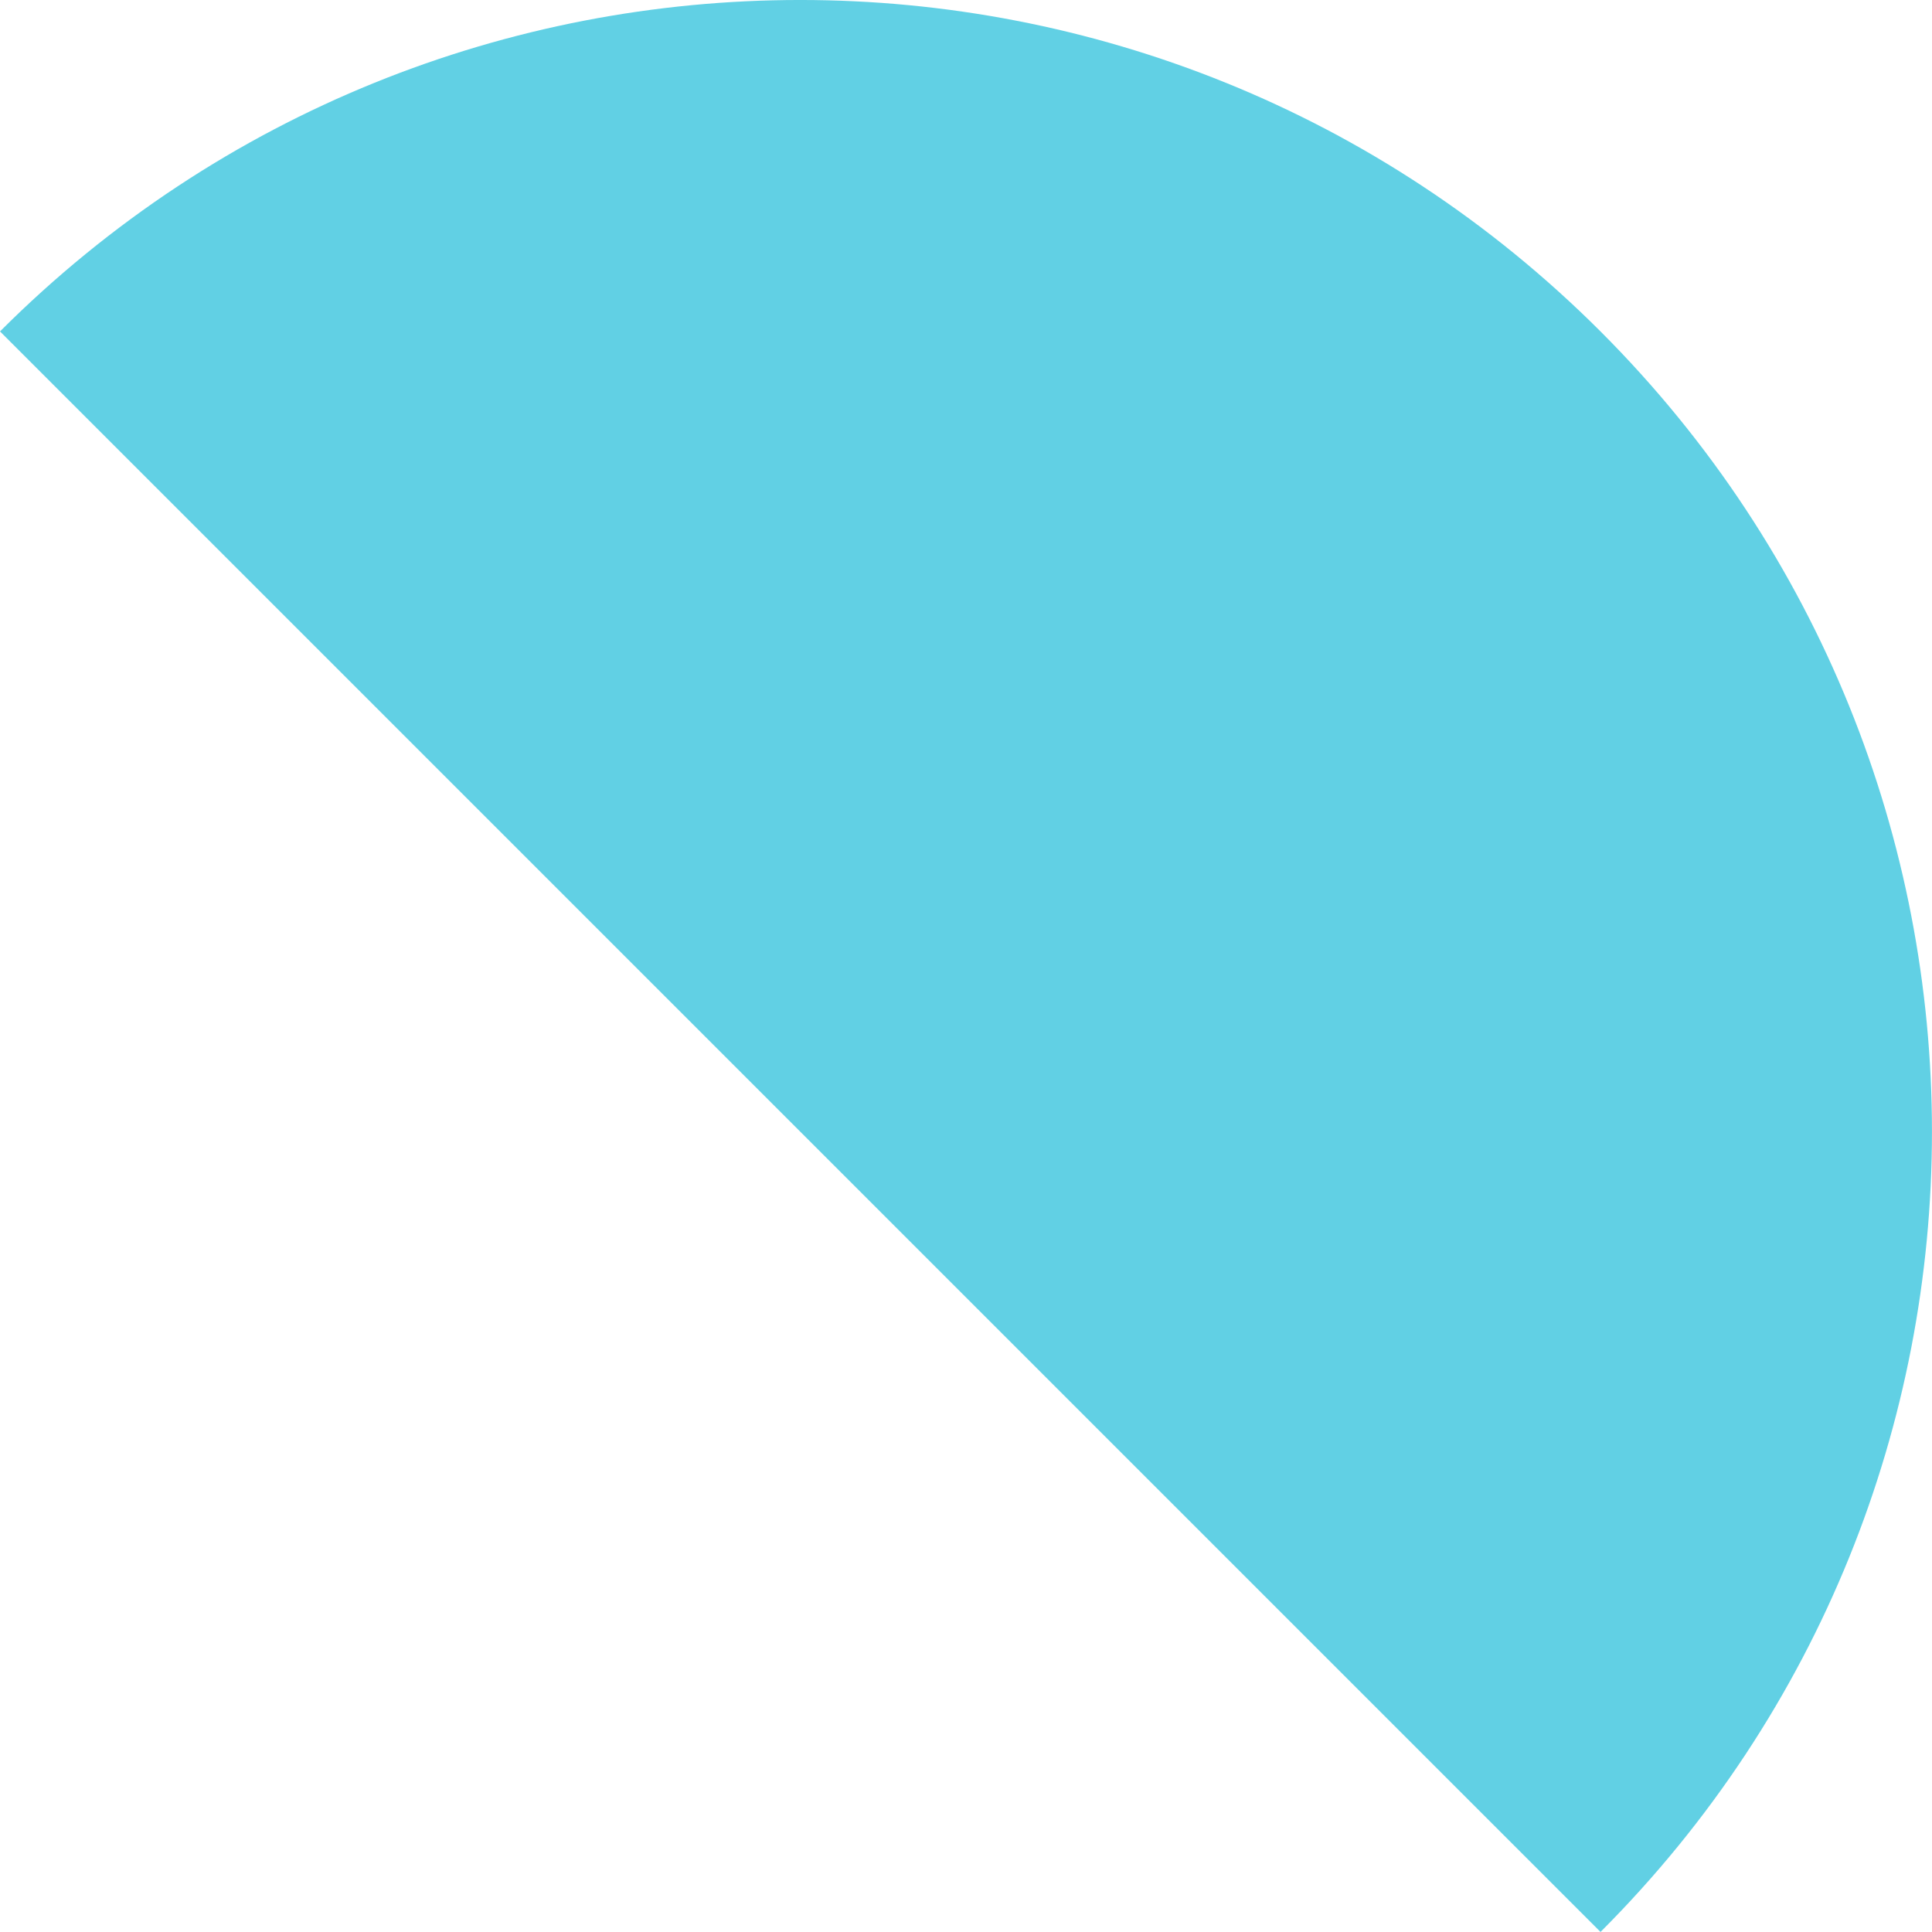
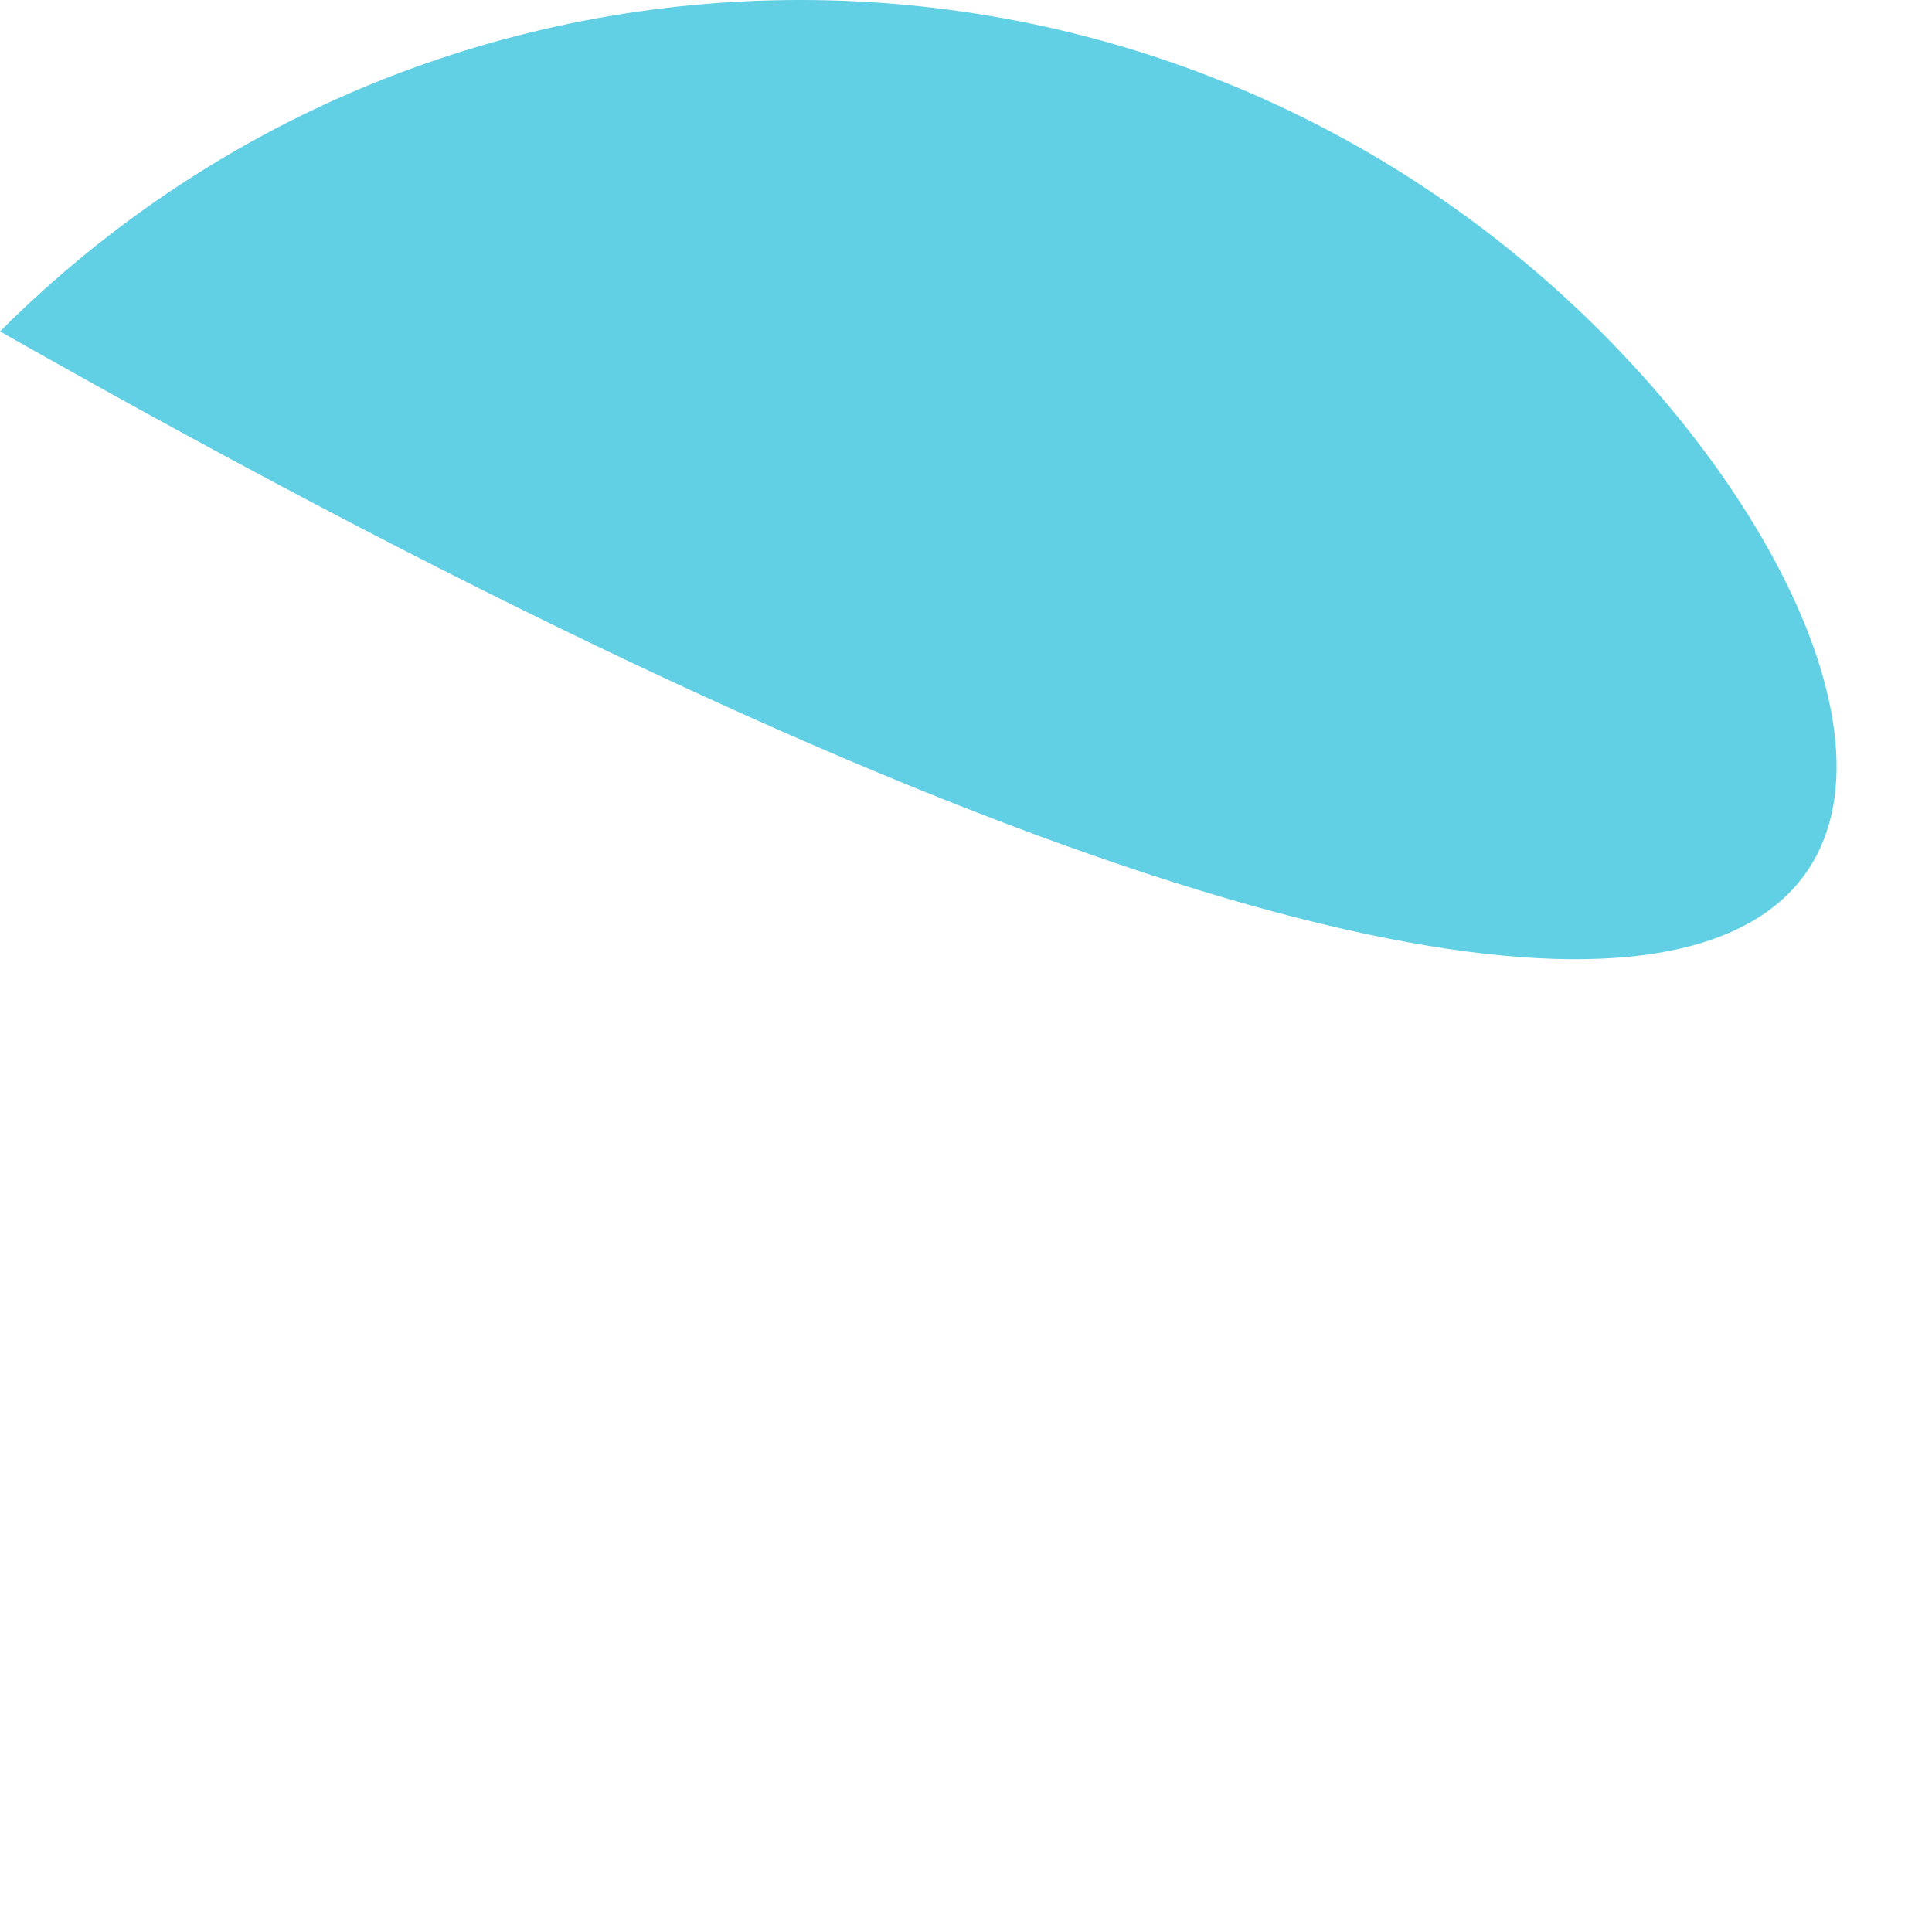
<svg xmlns="http://www.w3.org/2000/svg" id="Layer_1" data-name="Layer 1" width="358.27" height="358.27" viewBox="0 0 358.27 358.27">
  <defs>
    <style>
      .cls-1 {
        fill: #61d0e4;
      }
    </style>
  </defs>
  <title>object-5</title>
-   <path class="cls-1" d="M305.17,68.33c-82-81.95-214.85-81.95-296.8,0l296.8,296.8C387.12,283.18,387.12,150.29,305.17,68.33Z" transform="translate(-8.37 -6.87)" />
+   <path class="cls-1" d="M305.17,68.33c-82-81.95-214.85-81.95-296.8,0C387.12,283.18,387.12,150.29,305.17,68.33Z" transform="translate(-8.37 -6.87)" />
</svg>